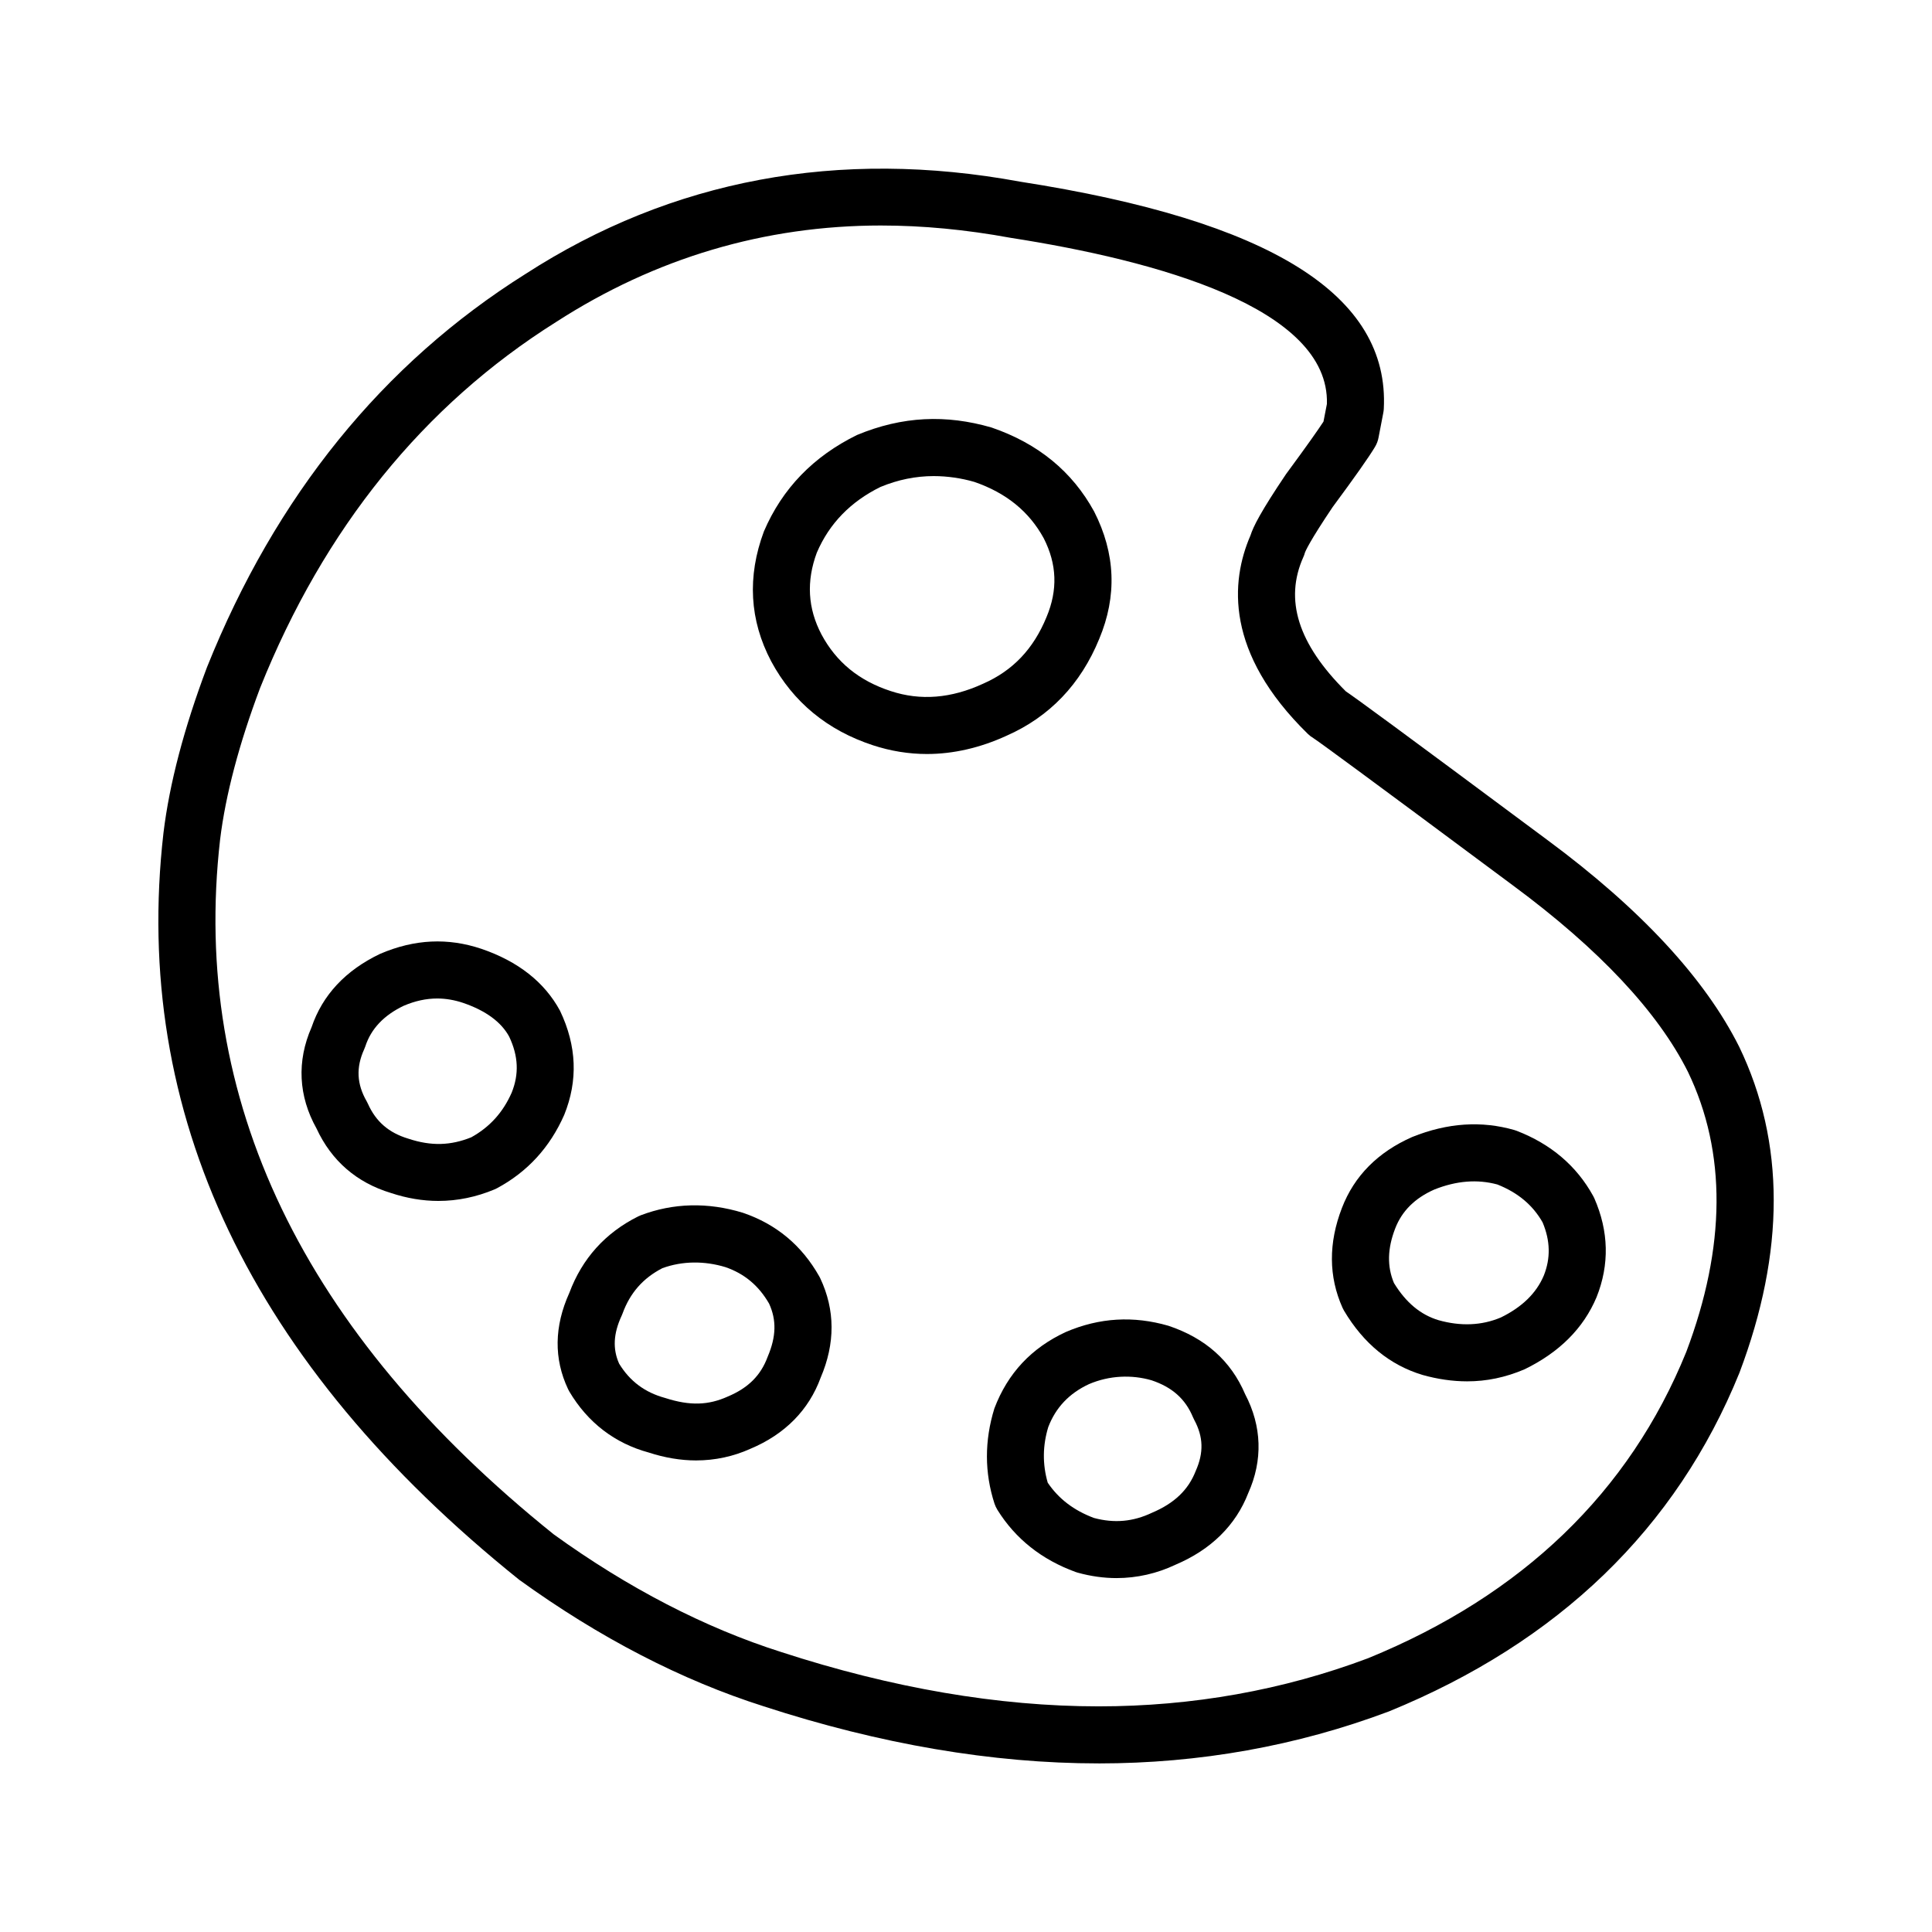
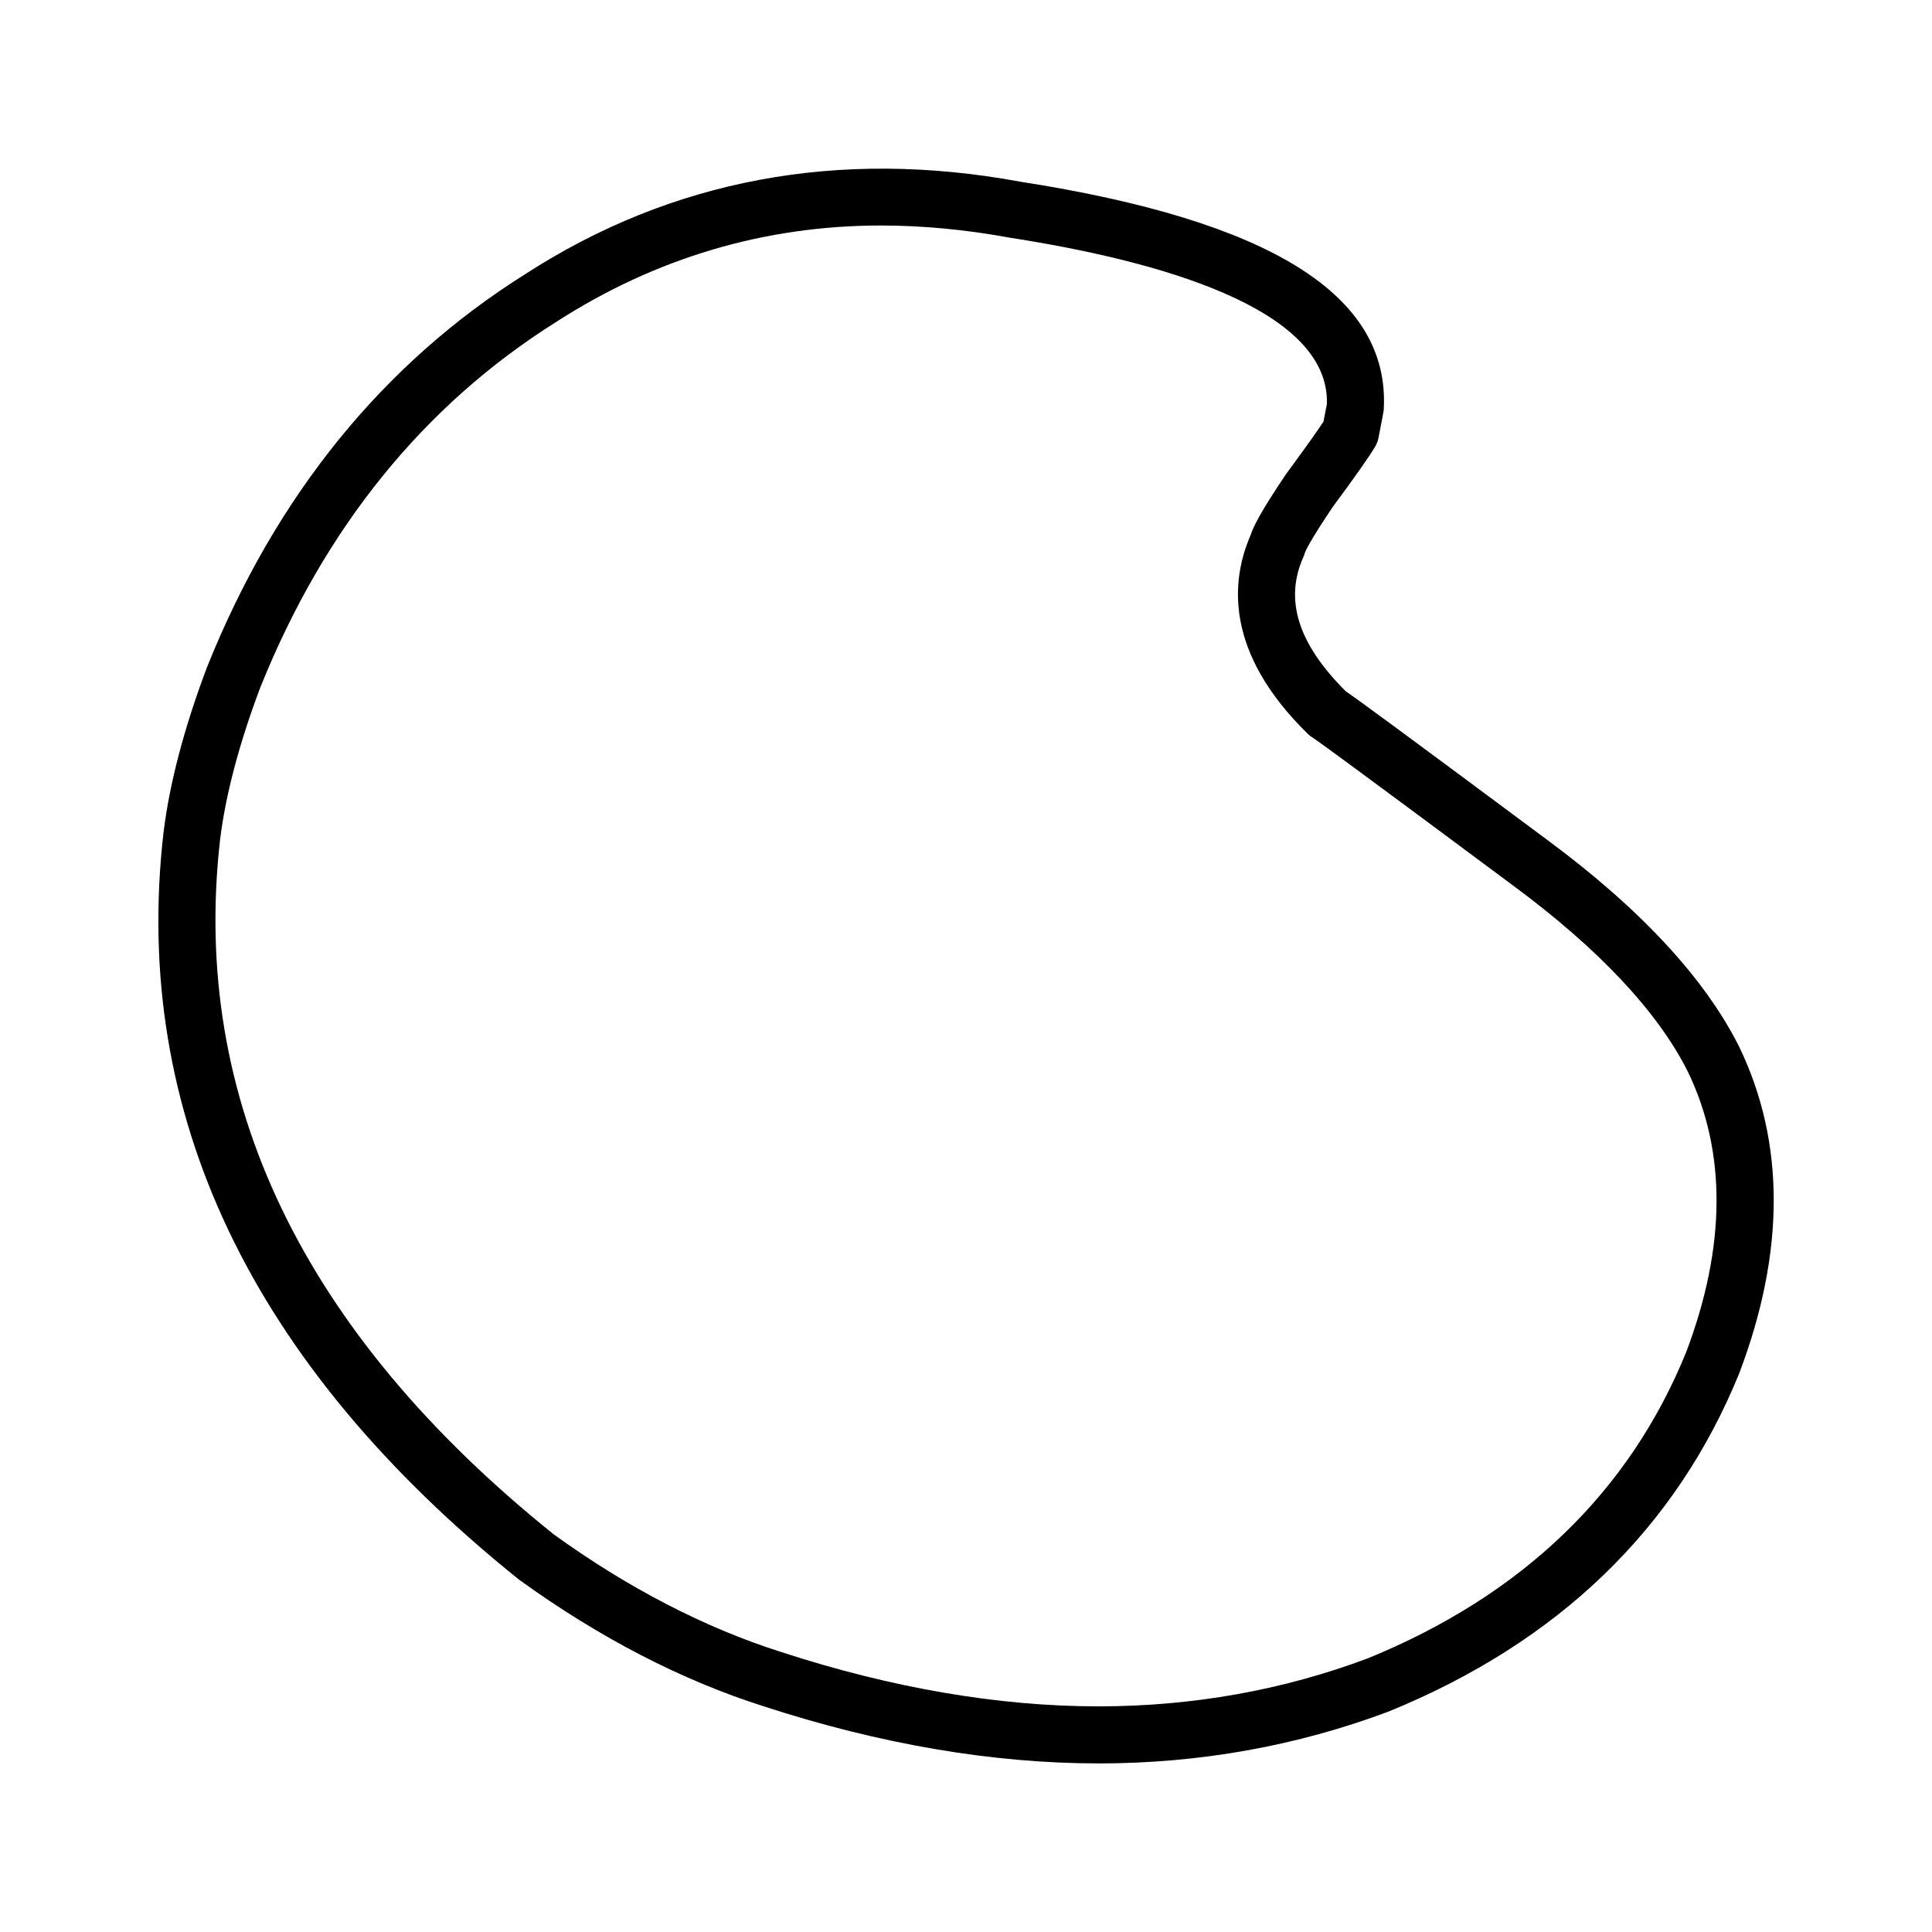
<svg xmlns="http://www.w3.org/2000/svg" fill="#000000" width="800px" height="800px" version="1.1" viewBox="144 144 512 512">
  <g>
-     <path d="m532.81 510.07c-3.84 0-7.805-0.57-11.801-1.691-8.68-2.609-15.645-8.324-20.824-17.023-0.145-0.246-0.289-0.516-0.402-0.777-3.699-8.258-3.75-17.16-0.156-26.461 3.254-8.465 9.516-14.793 18.617-18.801 9.488-3.809 18.418-4.316 27.039-1.859 0.215 0.059 0.434 0.137 0.641 0.215 9.074 3.5 15.891 9.301 20.27 17.25 0.105 0.207 0.215 0.402 0.309 0.609 3.848 8.777 4.055 17.602 0.598 26.242-3.457 8.227-9.848 14.602-19.059 19.098-5.094 2.176-10.098 3.199-15.23 3.199zm-19.395-26.055c3.18 5.195 7.055 8.414 11.82 9.848 5.793 1.633 11.395 1.457 16.539-0.734 5.543-2.715 9.367-6.398 11.348-11.09 1.828-4.574 1.742-9.23-0.324-14.113-2.609-4.574-6.535-7.863-11.984-10.027-5.316-1.438-10.852-0.992-16.707 1.34-5.109 2.262-8.578 5.668-10.363 10.312-2.066 5.332-2.18 10.066-0.328 14.465z" />
    <path d="m435.11 611.32c-28.074 0-57.918-5.09-88.707-15.125-21.754-6.906-43.578-18.191-64.816-33.543-71.16-57.133-102.77-123.64-94.266-197.93 1.582-13.047 5.461-27.789 11.523-43.875 18.211-45.457 46.594-80.484 84.41-104.24 38.789-25.055 83.027-33.336 131.1-24.461 66.363 10.332 97.957 30.051 96.363 60.23-0.02 0.363-0.07 0.734-0.145 1.102-0.492 2.457-0.898 4.594-1.23 6.398-0.156 0.906-0.484 1.762-0.953 2.551-1.664 2.777-5.234 7.844-11.234 15.961-6.195 9.211-7.227 11.73-7.359 12.133-0.105 0.422-0.207 0.68-0.383 1.074-5.098 11.375-1.414 23.023 11.246 35.621 3.023 2.055 13.156 9.445 53.375 39.363 24.668 18.242 41.789 36.691 50.875 54.84 12.184 25.27 12.184 54.305 0.051 86.402-16.738 41.242-47.961 71.371-92.883 89.723-24.398 9.168-50.227 13.781-76.965 13.781zm-57.59-407.56c-30.879 0-59.867 8.609-86.152 25.574-35.129 22.082-61.488 54.688-78.434 96.973-5.578 14.816-9.168 28.391-10.605 40.18-7.863 68.746 21.887 130.71 88.422 184.14 19.625 14.176 40.008 24.746 60.281 31.18 29.332 9.551 57.605 14.395 84.082 14.395 24.914 0 48.945-4.293 71.43-12.75 40.809-16.672 69.254-44.004 84.328-81.168 10.539-27.895 10.715-52.93 0.453-74.223-7.949-15.891-23.547-32.531-46.305-49.359-40.648-30.238-51.309-38.004-52.969-39.094-0.539-0.316-1.031-0.699-1.477-1.133-21.961-21.484-20.477-40.375-15.184-52.586 0.734-2.312 2.684-6.246 9.418-16.238 5.805-7.875 8.59-11.875 9.93-13.926 0.258-1.406 0.559-2.961 0.906-4.676 0.73-25.469-45.098-37.992-83.82-44.023-11.832-2.176-23.309-3.262-34.305-3.262z" />
-     <path d="m389.65 343.82c-4.801 0-9.613-0.777-14.297-2.312-12.09-3.965-21.164-11.441-26.973-22.238-5.75-10.891-6.398-22.465-1.941-34.43 4.883-11.406 13.133-19.887 24.66-25.555 12.055-5.019 23.652-5.473 35.668-1.988 12.379 4.242 21.41 11.699 27.188 22.258 5.68 11.141 6.102 22.426 1.352 33.762-4.914 12.016-13.195 20.668-24.59 25.676-6.941 3.184-14.078 4.828-21.066 4.828zm1.809-73.652c-4.762 0-9.516 0.961-14.133 2.883-7.875 3.883-13.531 9.645-16.859 17.406-2.797 7.527-2.43 14.73 1.25 21.711 3.926 7.309 9.941 12.234 18.344 14.977 7.898 2.602 16 1.941 24.461-1.949 7.898-3.465 13.359-9.23 16.816-17.664 3.023-7.203 2.766-14.02-0.746-20.906-3.871-7.062-9.922-12.004-18.391-14.918-3.398-0.988-7.129-1.539-10.742-1.539z" />
-     <path d="m260.19 462.26c-4.16 0-8.402-0.711-12.586-2.106-9.062-2.734-15.754-8.508-19.719-17.086-4.812-8.59-5.266-17.852-1.32-26.832 2.891-8.531 8.992-15.074 18.156-19.453 9.211-3.953 18.027-4.281 26.801-1.352 9.766 3.324 16.777 8.836 20.883 16.414 4.469 9.367 4.781 18.531 1.125 27.594-3.809 8.652-9.766 15.125-17.801 19.441-0.207 0.105-0.434 0.215-0.66 0.316-4.84 2.031-9.848 3.062-14.879 3.062zm-0.312-53.648c-2.961 0-5.875 0.641-8.922 1.941-5.203 2.5-8.621 6.062-10.148 10.766-0.09 0.266-0.188 0.523-0.309 0.777-2.176 4.801-1.961 9.18 0.68 13.773 0.117 0.215 0.238 0.434 0.332 0.66 2.125 4.731 5.523 7.664 10.664 9.219 6.152 2.047 11.297 1.828 16.715-0.352 4.891-2.715 8.395-6.586 10.707-11.828 1.98-4.914 1.789-9.691-0.672-14.867-2.086-3.828-6.152-6.867-12.242-8.941-2.238-0.75-4.551-1.148-6.805-1.148z" />
-     <path d="m328.47 531.03c-4.086 0-8.312-0.711-12.555-2.098-8.961-2.43-16.156-7.918-21.051-16.188-0.117-0.207-0.227-0.402-0.324-0.621-3.797-8.039-3.68-16.621 0.344-25.508 3.387-9.082 9.516-15.898 18.234-20.254 0.215-0.105 0.453-0.207 0.68-0.297 8.59-3.273 17.781-3.512 27.059-0.672 8.906 3.031 15.637 8.68 20.258 16.867 0.09 0.156 0.168 0.316 0.246 0.473 3.977 8.395 4.016 17.27 0.117 26.371-3.117 8.531-9.438 15-18.645 18.852-4.441 2.012-9.344 3.074-14.363 3.074zm-20.398-25.656c2.84 4.664 6.828 7.637 12.172 9.094 6.699 2.168 11.562 1.898 16.582-0.352 5.492-2.301 8.805-5.637 10.617-10.57 2.281-5.359 2.363-9.734 0.371-14.082-2.766-4.793-6.566-7.949-11.594-9.672-5.473-1.652-11.324-1.672-16.691 0.289-5.129 2.644-8.578 6.586-10.551 12.027-0.082 0.195-0.156 0.395-0.246 0.59-2.184 4.719-2.398 8.766-0.66 12.676z" />
-     <path d="m439.89 562.21c-3.394 0-6.856-0.484-10.305-1.445-0.188-0.051-0.363-0.105-0.551-0.176-8.973-3.266-15.941-8.797-20.703-16.453-0.324-0.523-0.578-1.074-0.777-1.652-2.664-8.207-2.676-16.695-0.031-25.242 3.562-9.375 9.859-16.031 18.895-20.234 8.984-3.859 18.008-4.328 27.207-1.672 9.848 3.285 16.602 9.344 20.348 18.137 4.449 8.473 4.731 17.531 0.816 26.234-3.293 8.484-9.84 14.977-19.324 18.984-4.824 2.289-10.156 3.519-15.574 3.519zm-5.965-15.93c5.391 1.445 10.363 0.992 15.371-1.387 5.953-2.519 9.633-6.082 11.562-11.027 2.195-4.914 2.035-9.105-0.363-13.566-0.125-0.215-0.238-0.453-0.332-0.691-2.016-4.871-5.523-8-11.023-9.828-5.195-1.496-11.09-1.309-16.559 1.031-5.195 2.418-8.785 6.172-10.777 11.367-1.477 4.832-1.578 9.789-0.145 14.75 2.898 4.281 6.918 7.352 12.266 9.352z" />
  </g>
</svg>